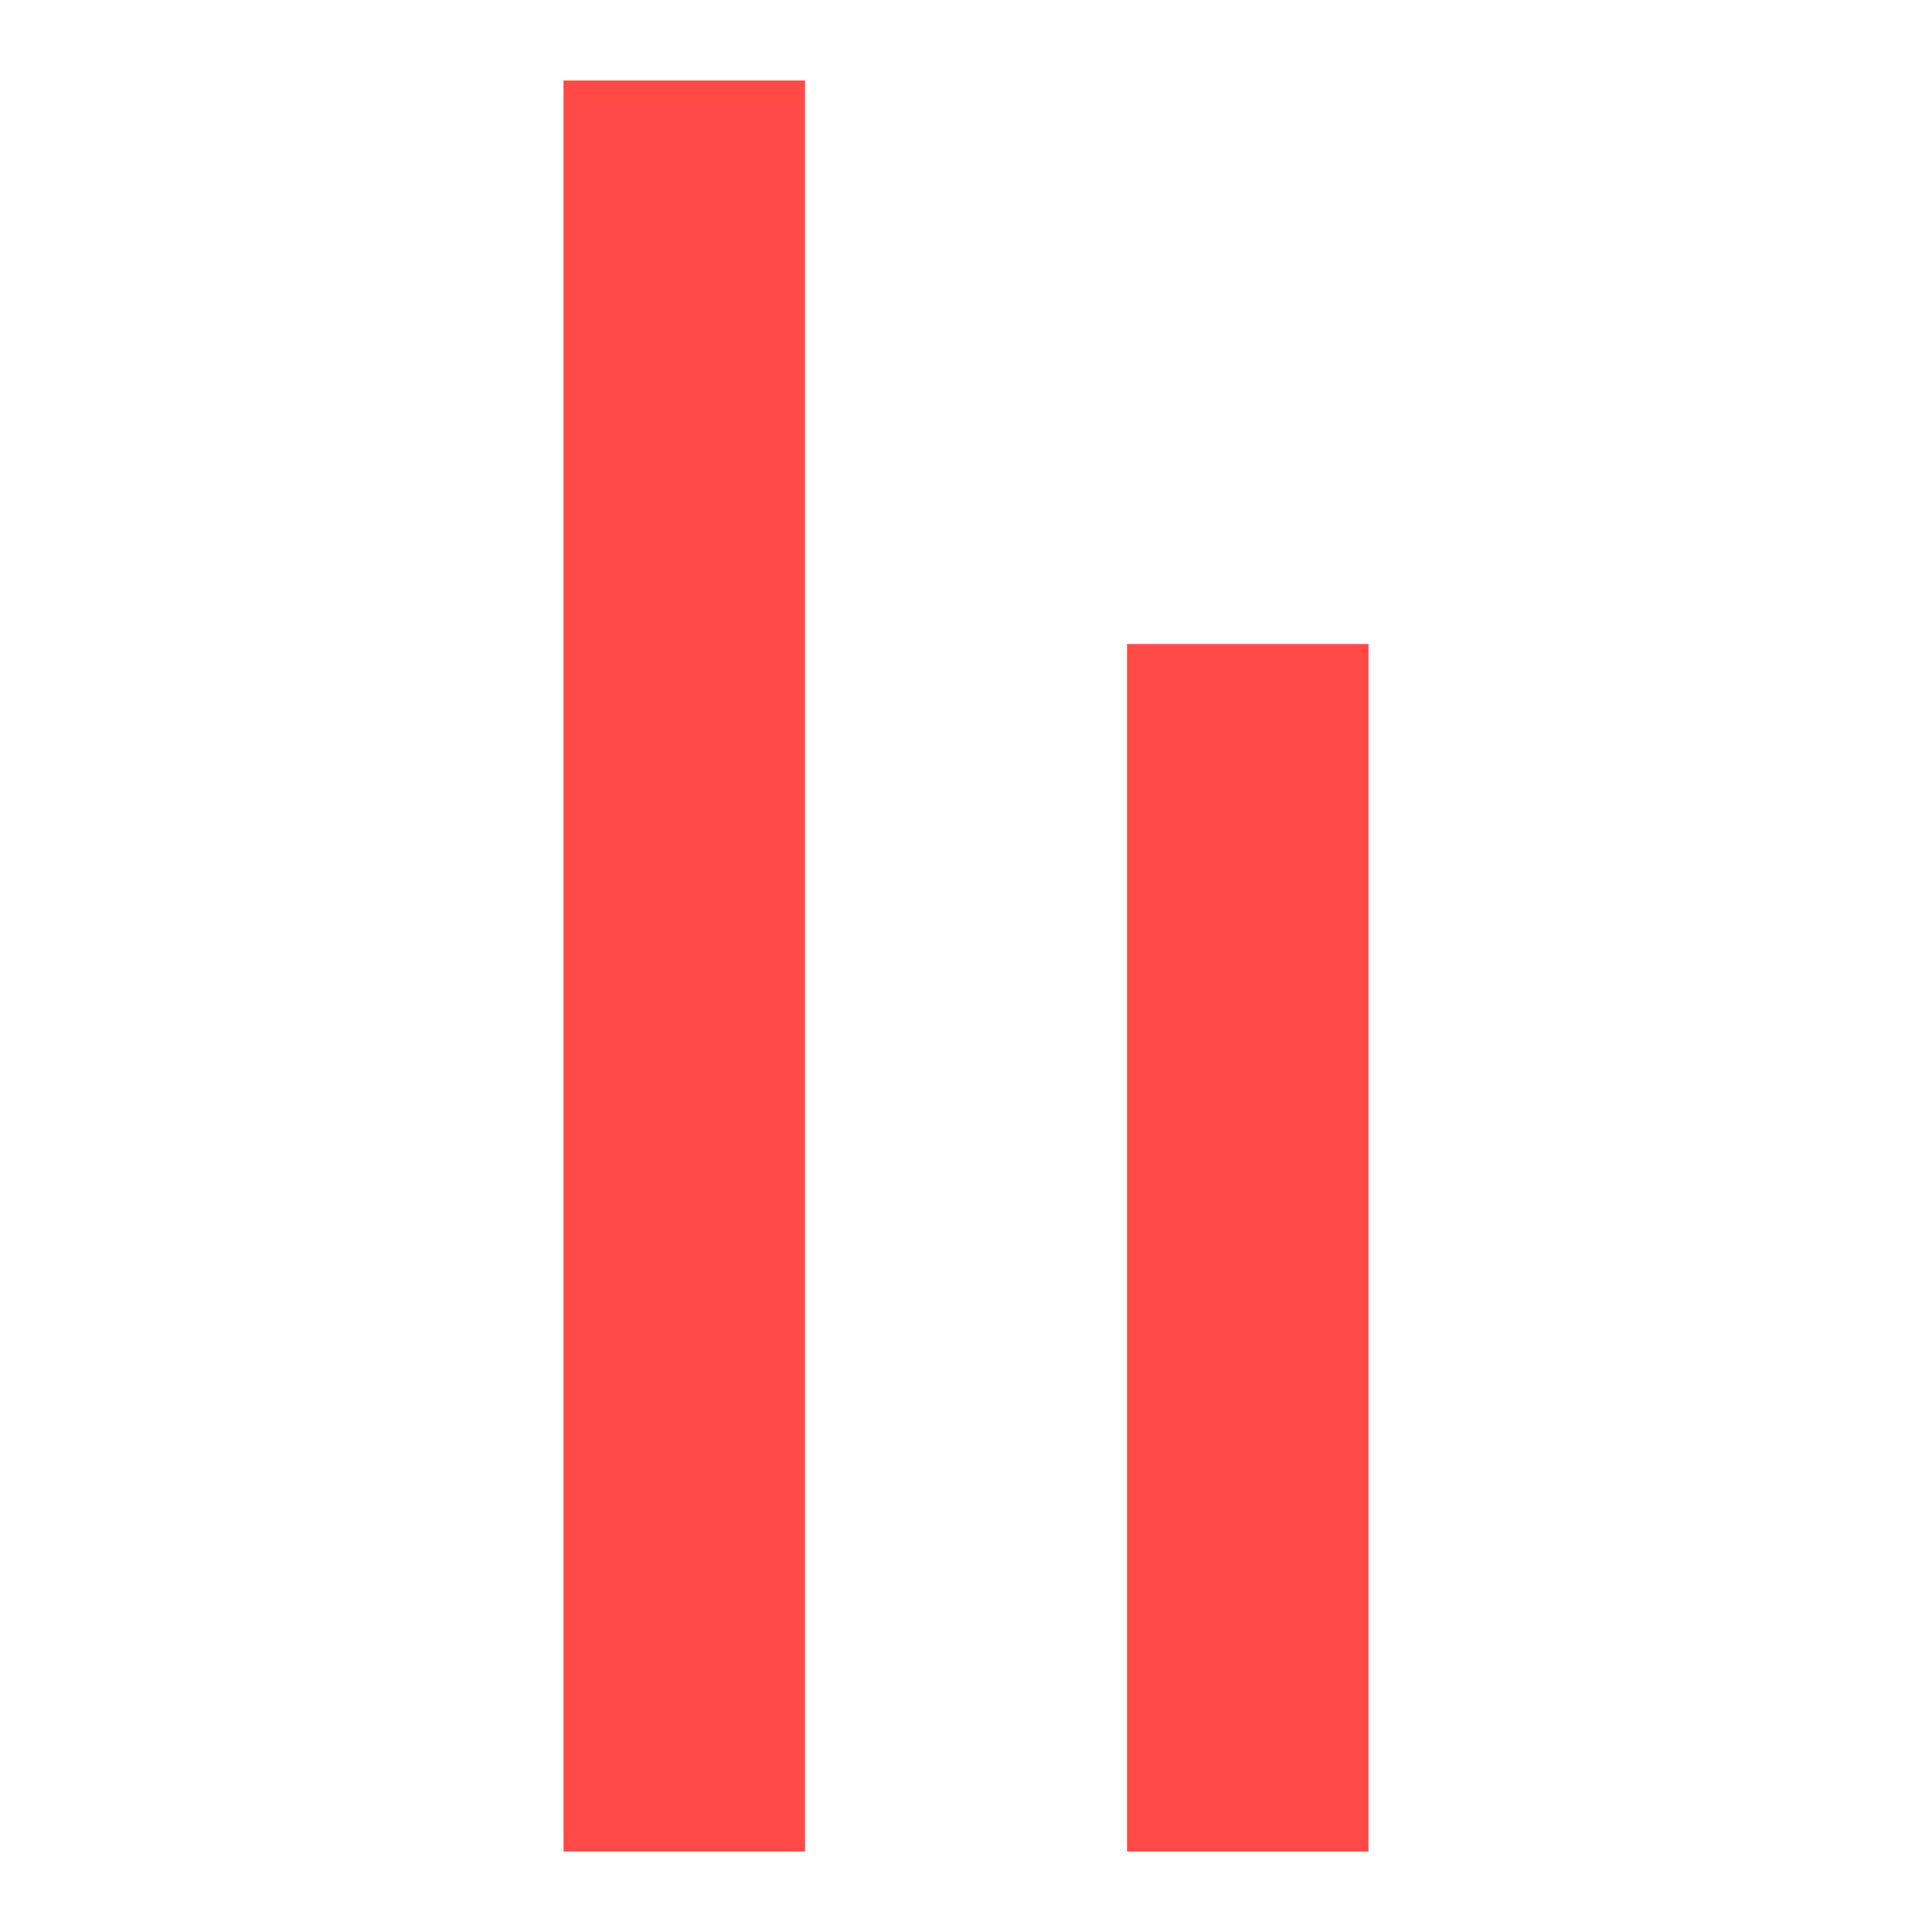
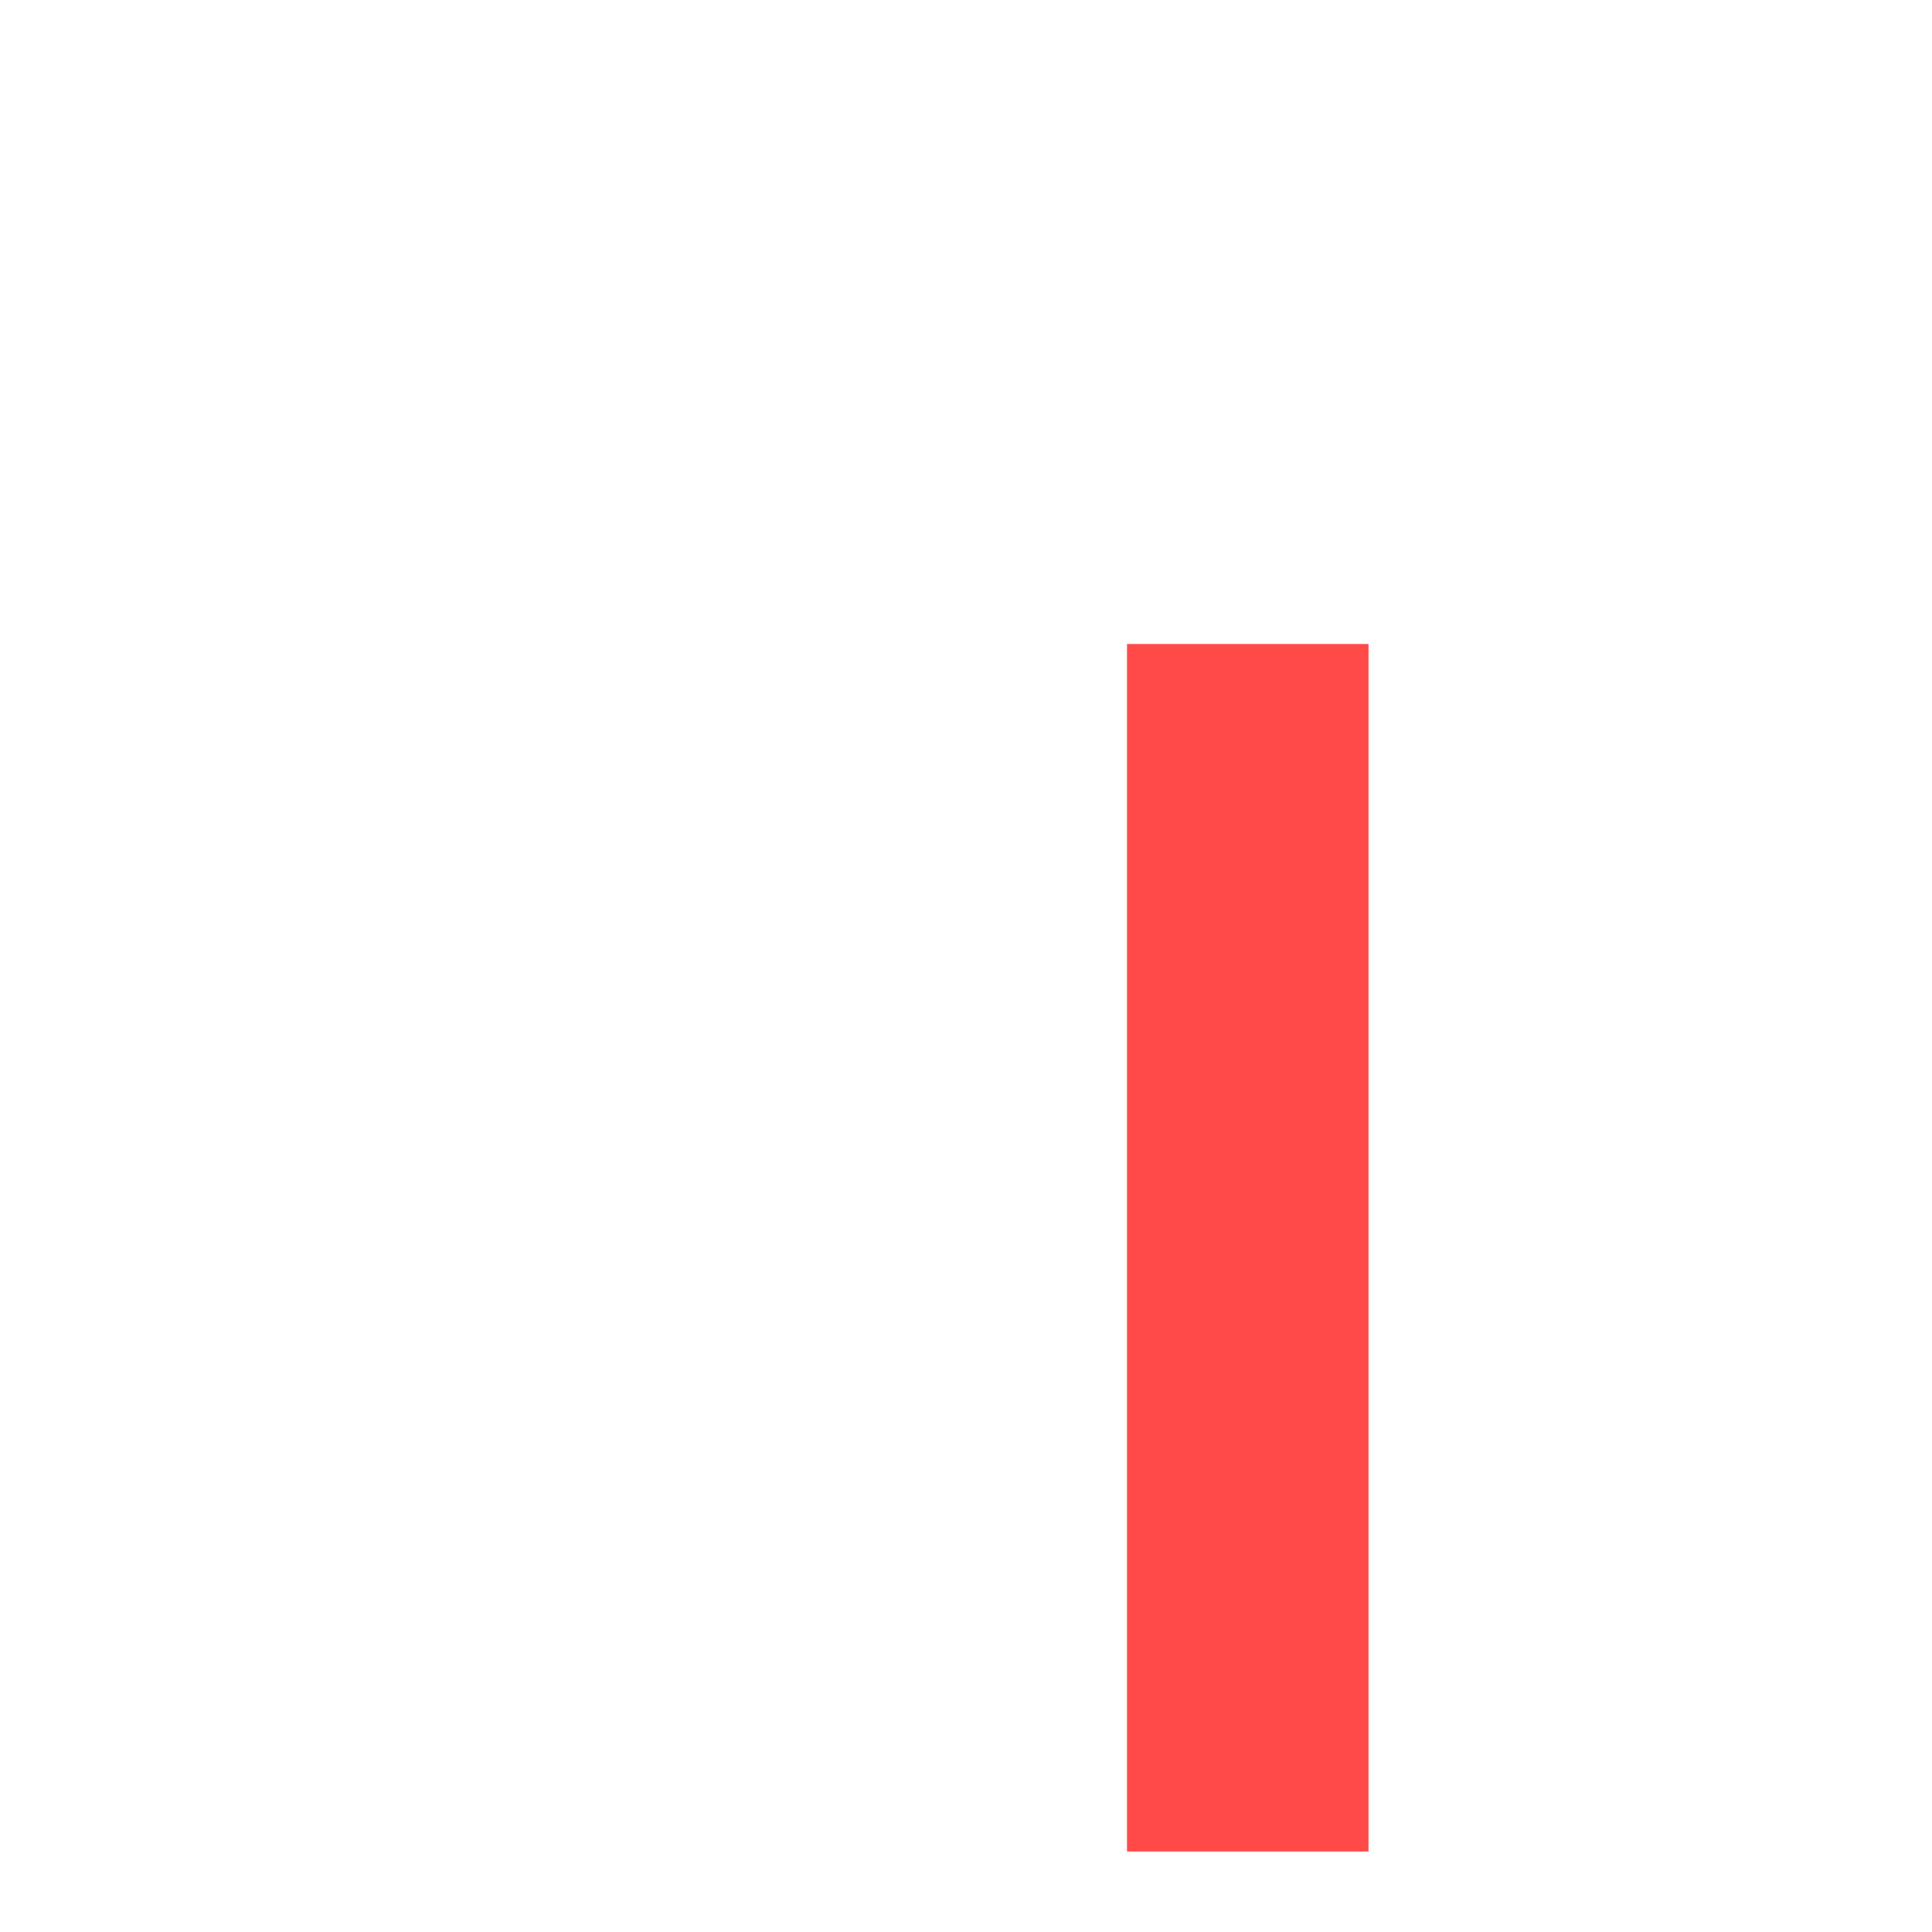
<svg xmlns="http://www.w3.org/2000/svg" viewBox="0 0 24 24" version="1.1">
  <title>Logo</title>
  <g stroke="none" stroke-width="1" fill="none" fill-rule="evenodd">
-     <rect id="l" fill="#FF4A48" x="7" y="1" width="3" height="22" />
    <rect id="i" fill="#FF4A48" x="14" y="8" width="3" height="15" />
  </g>
</svg>